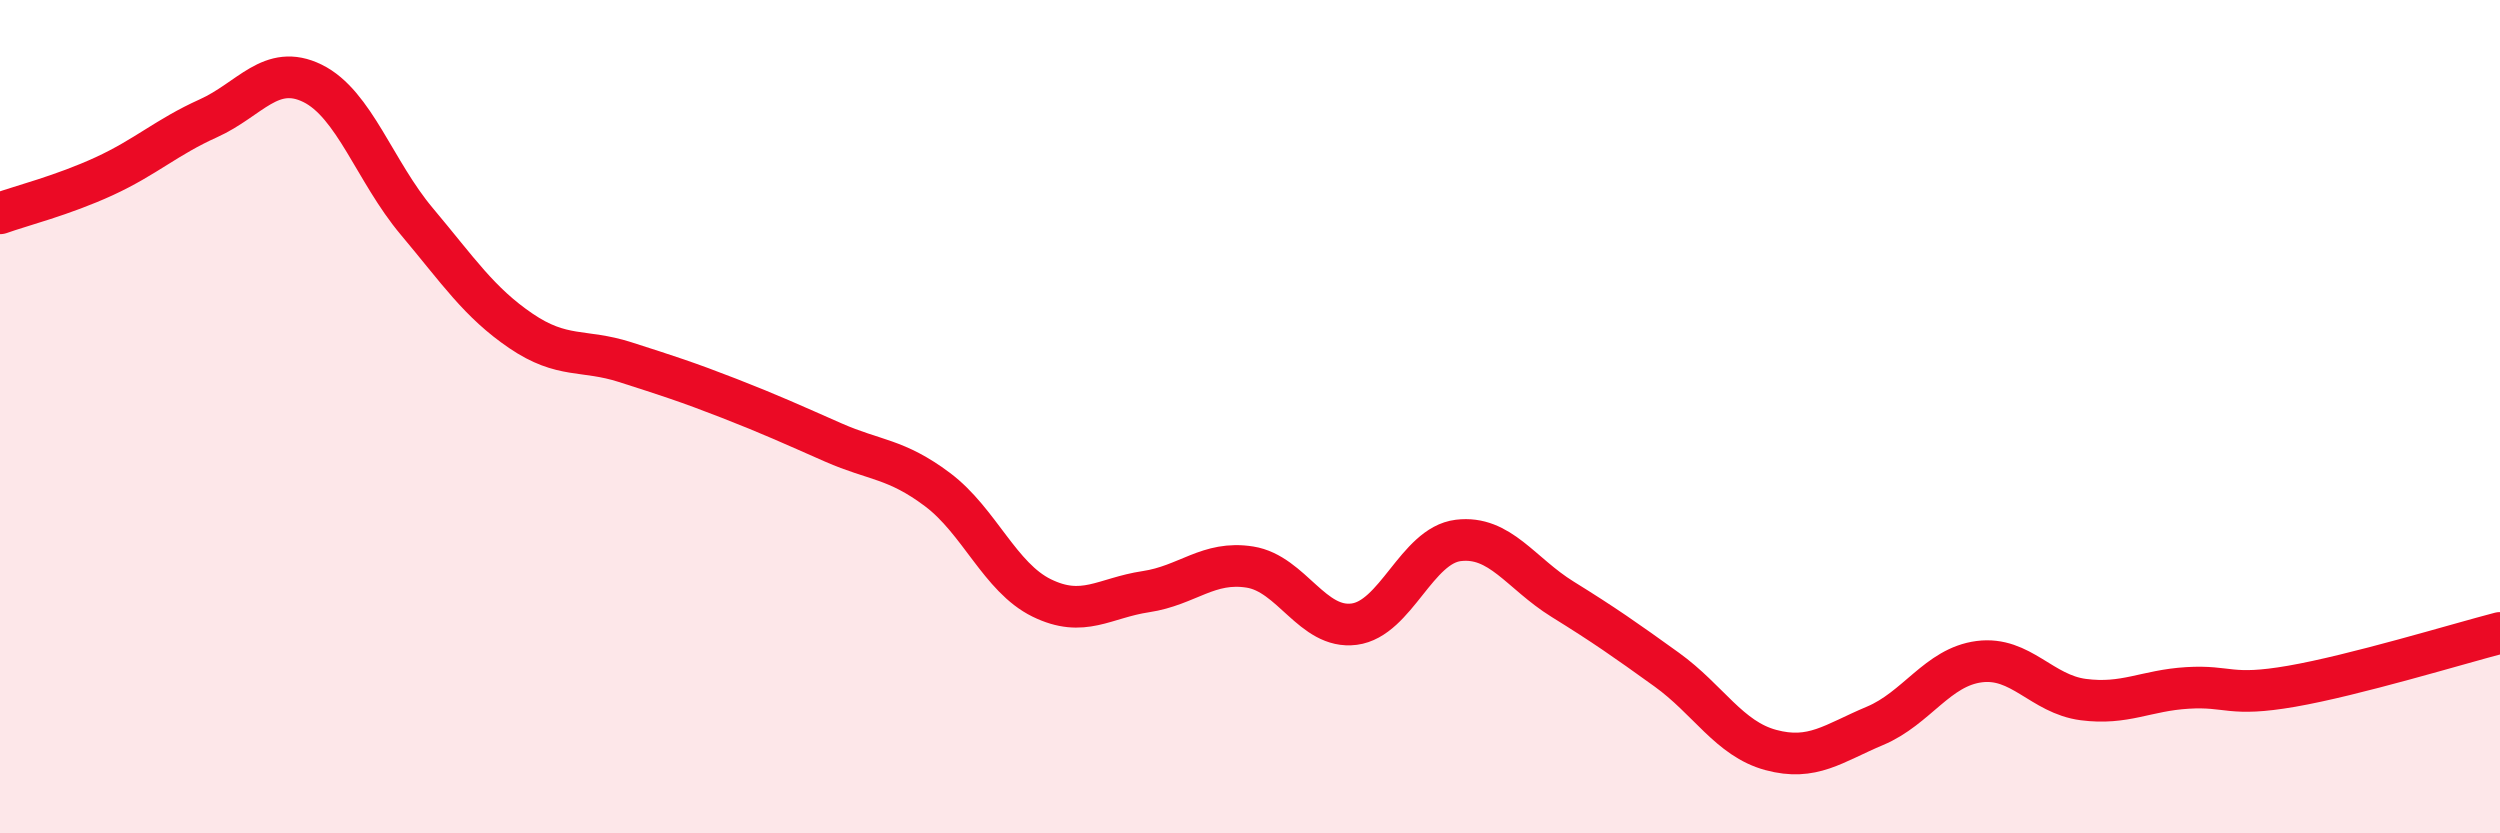
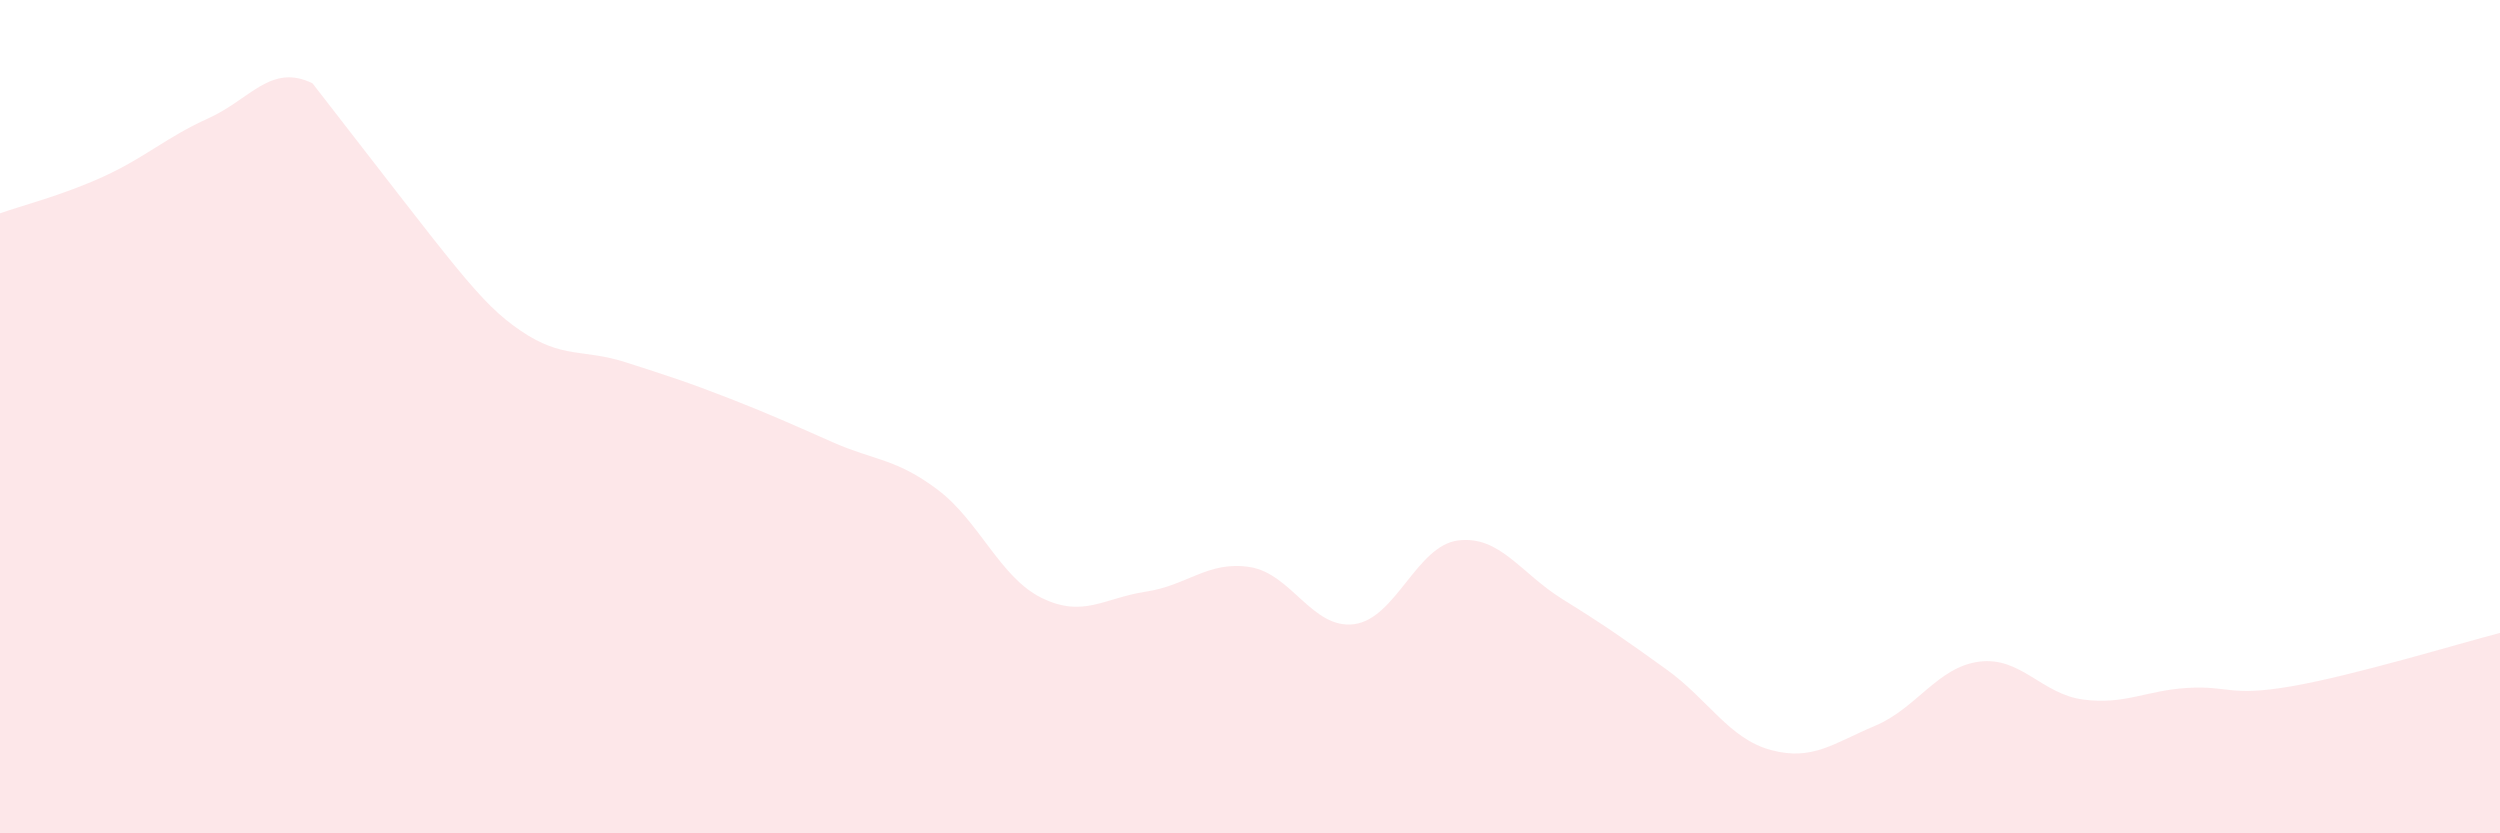
<svg xmlns="http://www.w3.org/2000/svg" width="60" height="20" viewBox="0 0 60 20">
-   <path d="M 0,5.12 C 0.5,4.94 1.5,4.69 2.5,4.23 C 3.5,3.77 4,3.29 5,2.84 C 6,2.39 6.5,1.51 7.5,2 C 8.5,2.49 9,4.12 10,5.31 C 11,6.5 11.5,7.26 12.5,7.94 C 13.5,8.62 14,8.37 15,8.69 C 16,9.01 16.5,9.17 17.5,9.56 C 18.5,9.95 19,10.18 20,10.62 C 21,11.06 21.5,11 22.5,11.75 C 23.5,12.5 24,13.86 25,14.35 C 26,14.84 26.5,14.35 27.5,14.2 C 28.5,14.05 29,13.45 30,13.61 C 31,13.77 31.5,15.11 32.5,14.98 C 33.5,14.85 34,13.09 35,12.97 C 36,12.85 36.5,13.76 37.5,14.38 C 38.5,15 39,15.35 40,16.07 C 41,16.79 41.5,17.73 42.5,18 C 43.5,18.27 44,17.84 45,17.42 C 46,17 46.5,16.01 47.5,15.88 C 48.5,15.75 49,16.66 50,16.79 C 51,16.92 51.5,16.57 52.5,16.51 C 53.5,16.45 53.5,16.73 55,16.47 C 56.5,16.21 59,15.45 60,15.19L60 20L0 20Z" fill="#EB0A25" opacity="0.1" stroke-linecap="round" stroke-linejoin="round" />
-   <path d="M 0,5.12 C 0.5,4.94 1.5,4.69 2.5,4.23 C 3.5,3.77 4,3.29 5,2.84 C 6,2.39 6.5,1.51 7.5,2 C 8.5,2.49 9,4.12 10,5.31 C 11,6.5 11.5,7.26 12.5,7.94 C 13.5,8.62 14,8.37 15,8.69 C 16,9.01 16.5,9.17 17.5,9.56 C 18.5,9.95 19,10.18 20,10.62 C 21,11.06 21.5,11 22.5,11.75 C 23.5,12.5 24,13.86 25,14.35 C 26,14.84 26.5,14.35 27.5,14.2 C 28.5,14.05 29,13.45 30,13.61 C 31,13.77 31.5,15.11 32.5,14.98 C 33.5,14.85 34,13.09 35,12.97 C 36,12.85 36.5,13.76 37.5,14.38 C 38.5,15 39,15.35 40,16.07 C 41,16.79 41.5,17.73 42.5,18 C 43.5,18.27 44,17.84 45,17.42 C 46,17 46.5,16.01 47.5,15.88 C 48.5,15.75 49,16.66 50,16.79 C 51,16.92 51.5,16.57 52.5,16.51 C 53.5,16.45 53.5,16.73 55,16.47 C 56.5,16.21 59,15.45 60,15.19" stroke="#EB0A25" stroke-width="1" fill="none" stroke-linecap="round" stroke-linejoin="round" />
+   <path d="M 0,5.12 C 0.5,4.94 1.5,4.69 2.5,4.23 C 3.5,3.77 4,3.29 5,2.84 C 6,2.39 6.5,1.51 7.5,2 C 11,6.5 11.5,7.26 12.5,7.94 C 13.5,8.62 14,8.37 15,8.69 C 16,9.01 16.5,9.17 17.5,9.56 C 18.5,9.95 19,10.18 20,10.62 C 21,11.06 21.5,11 22.5,11.75 C 23.5,12.5 24,13.86 25,14.35 C 26,14.84 26.5,14.35 27.5,14.2 C 28.5,14.05 29,13.45 30,13.61 C 31,13.77 31.5,15.11 32.5,14.98 C 33.5,14.85 34,13.09 35,12.97 C 36,12.85 36.5,13.76 37.5,14.38 C 38.5,15 39,15.35 40,16.07 C 41,16.79 41.5,17.73 42.5,18 C 43.5,18.27 44,17.84 45,17.42 C 46,17 46.5,16.01 47.5,15.88 C 48.5,15.75 49,16.66 50,16.79 C 51,16.92 51.5,16.57 52.5,16.51 C 53.5,16.45 53.5,16.73 55,16.47 C 56.5,16.21 59,15.45 60,15.19L60 20L0 20Z" fill="#EB0A25" opacity="0.1" stroke-linecap="round" stroke-linejoin="round" />
</svg>